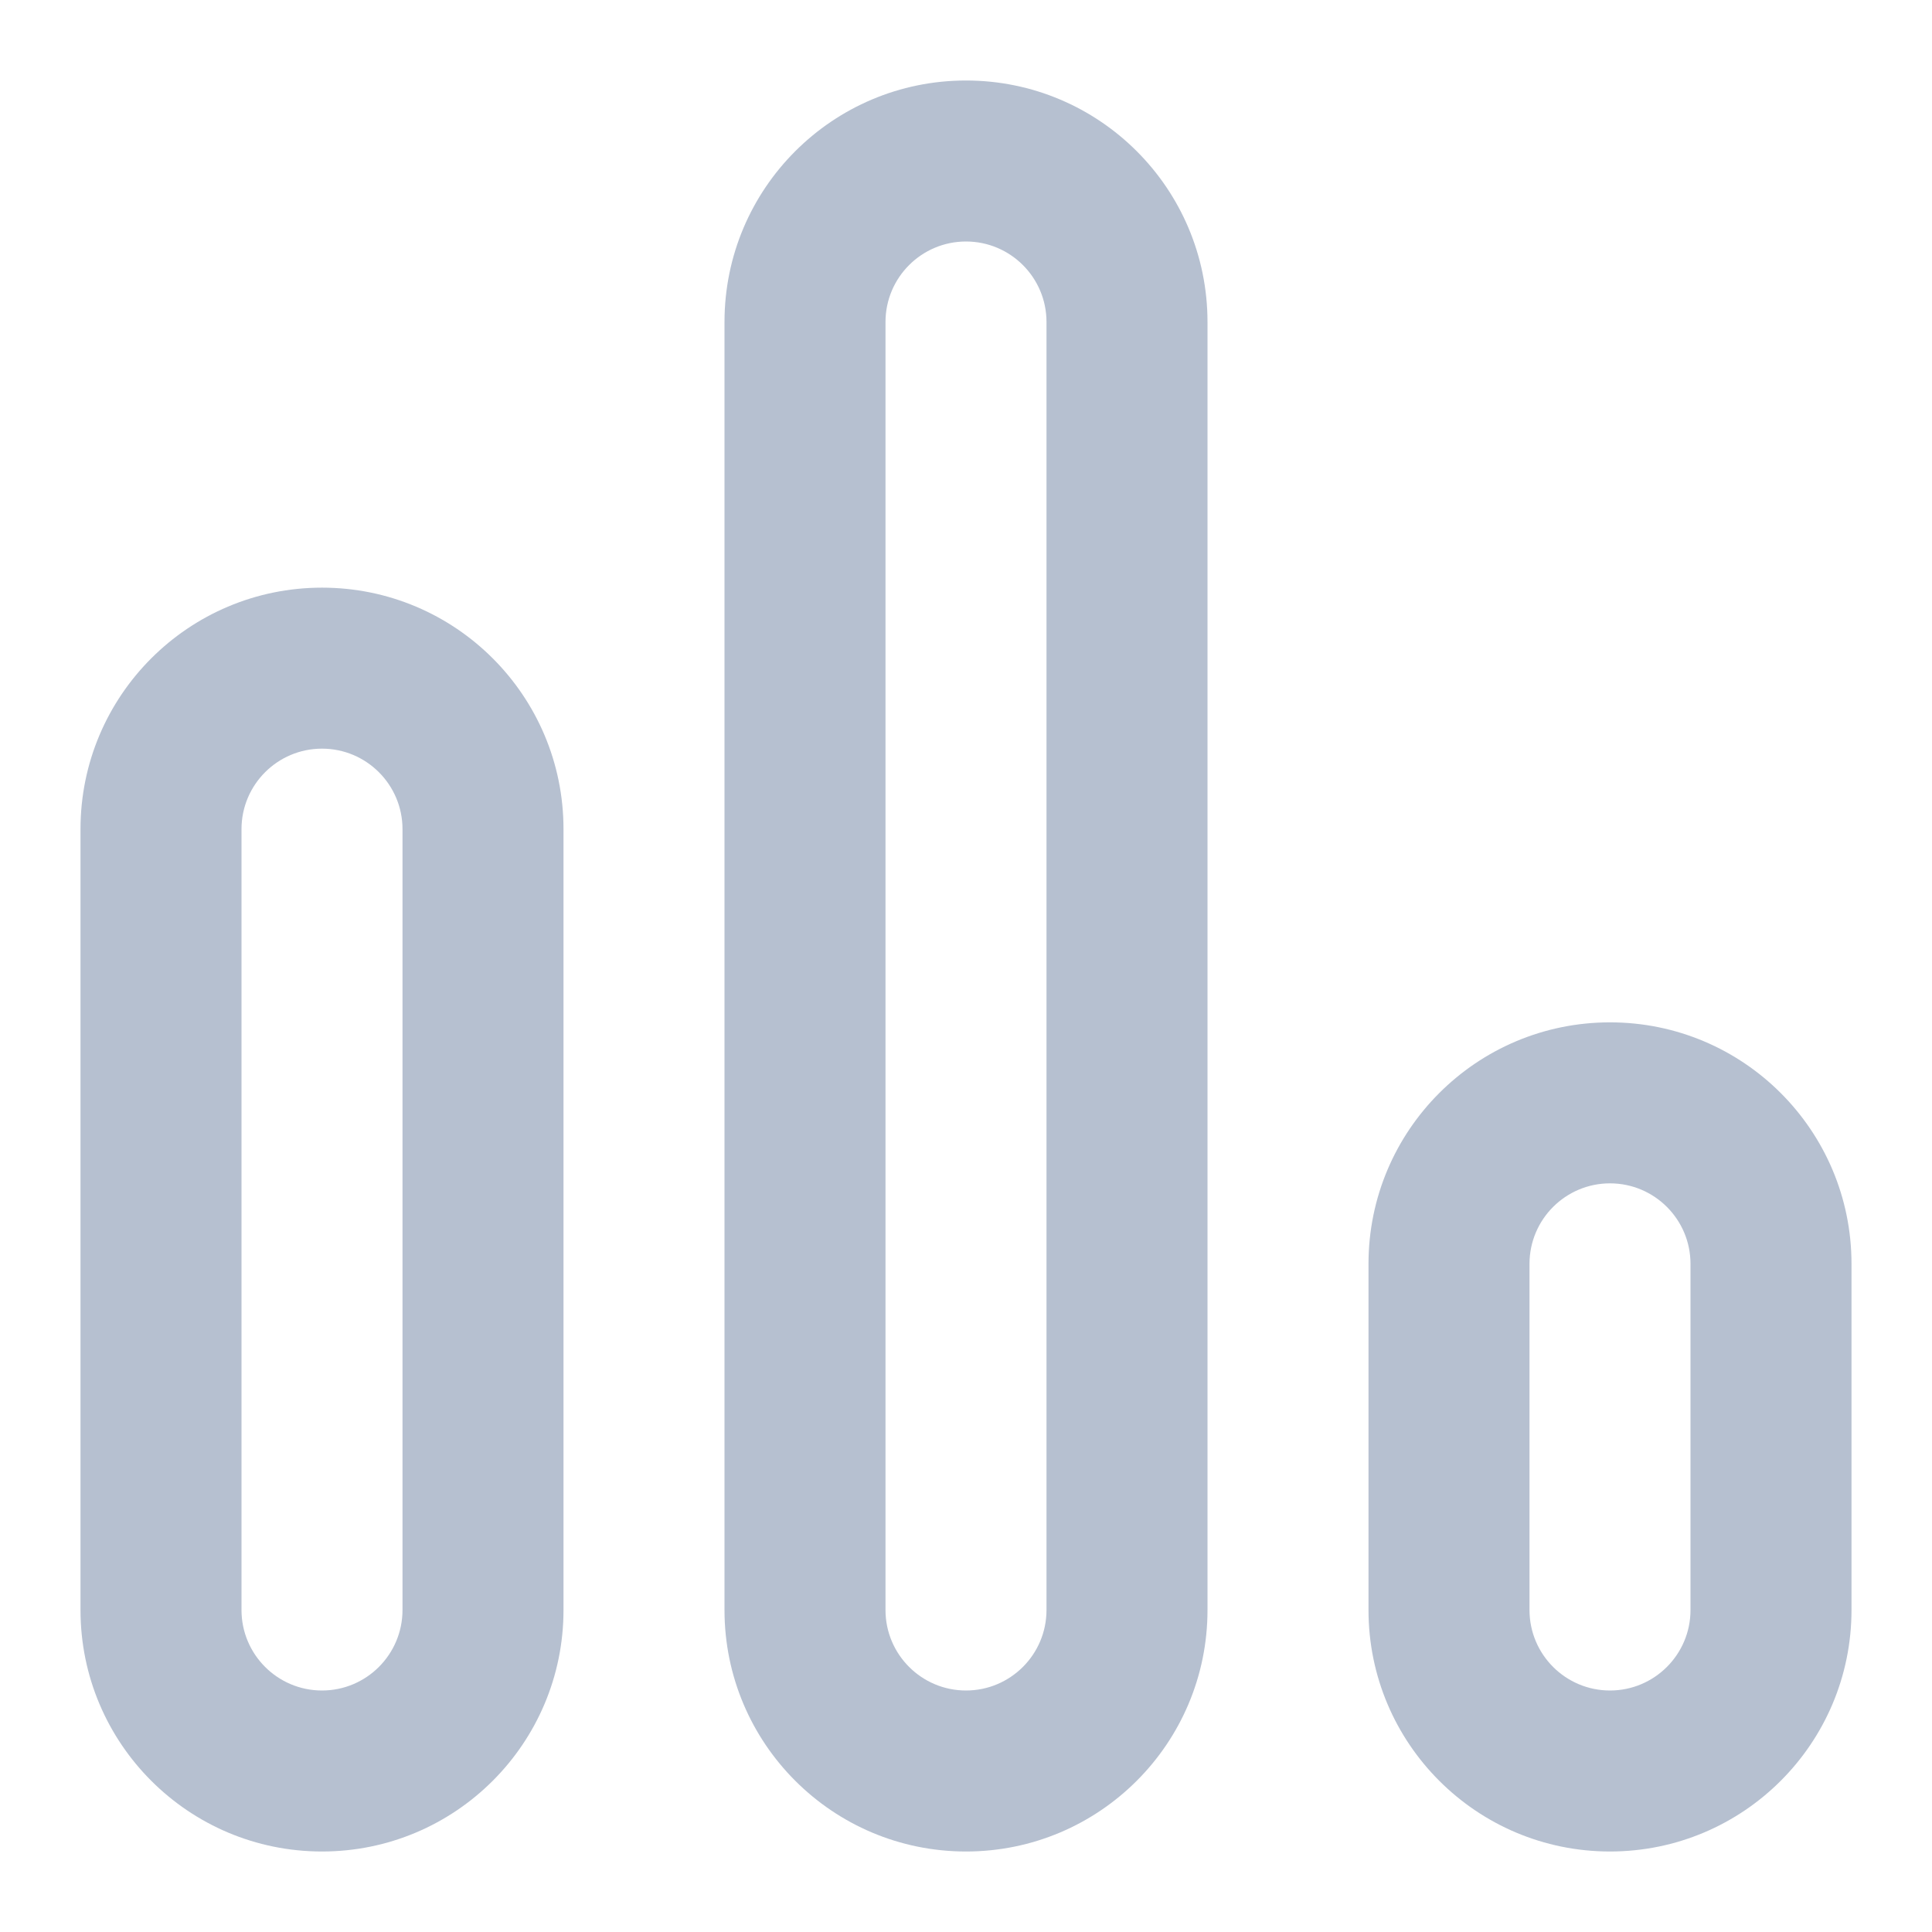
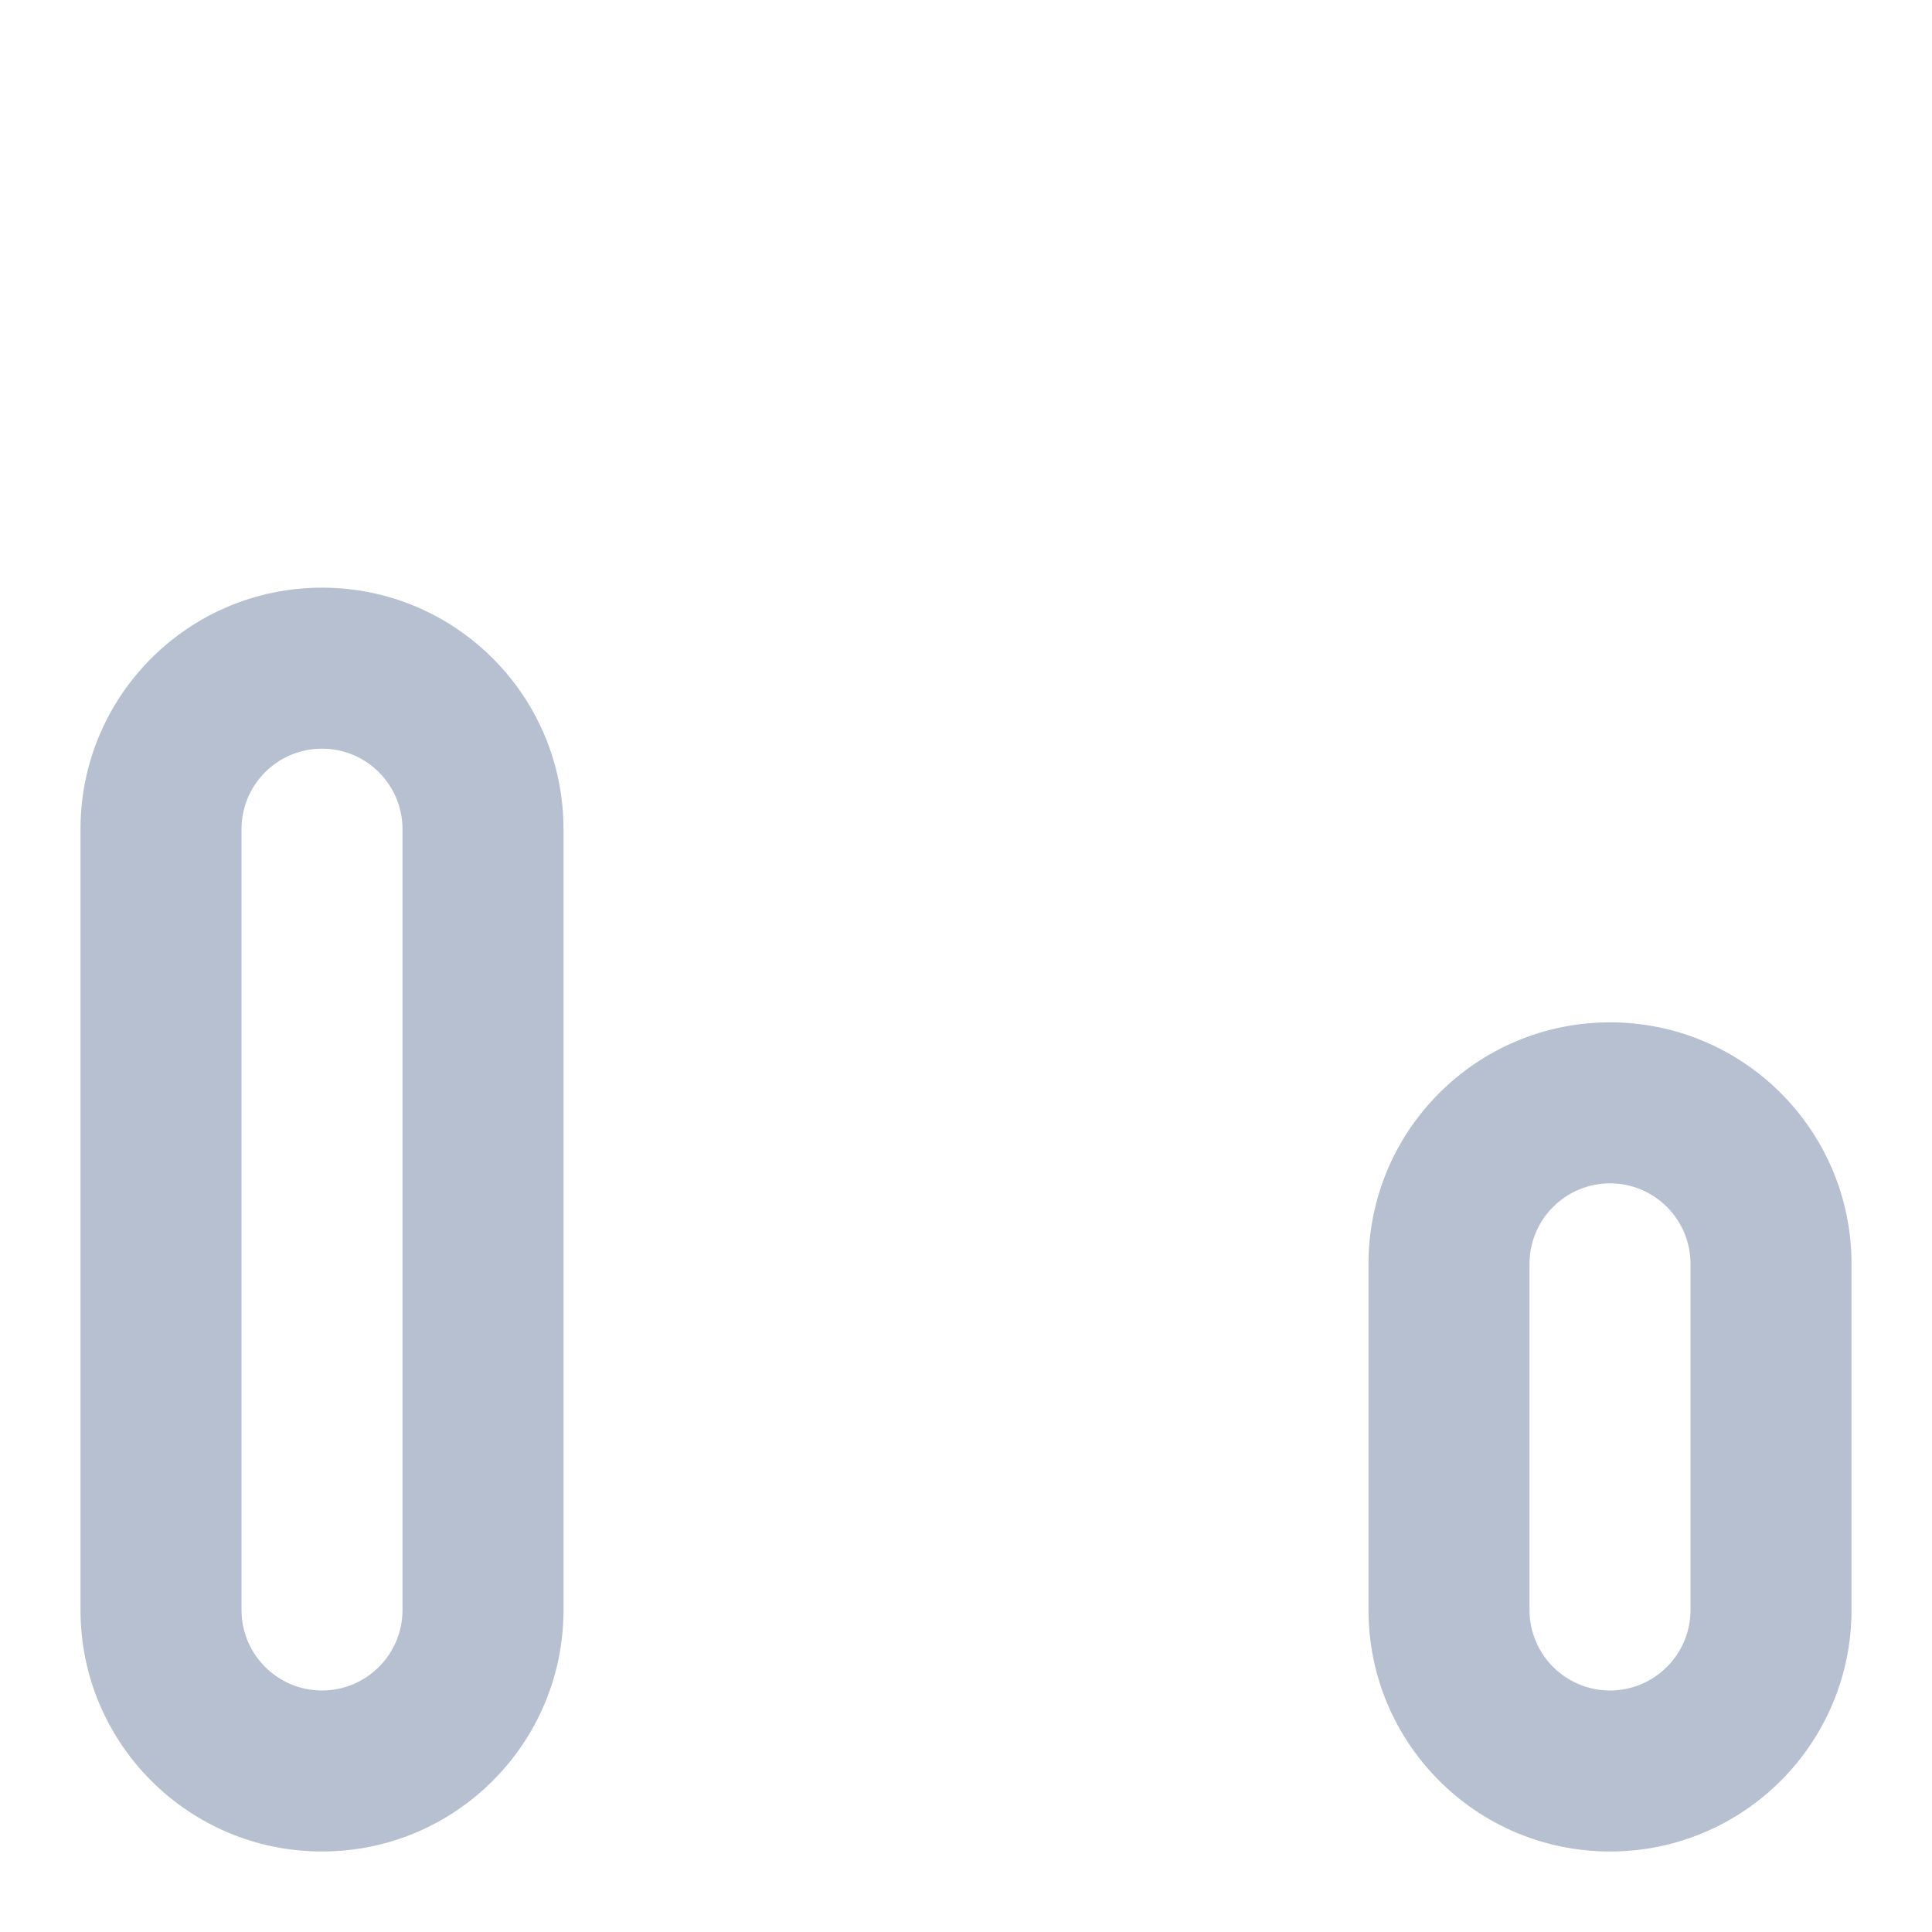
<svg xmlns="http://www.w3.org/2000/svg" viewBox="0 0 24 24" fill="none">
  <path fill-rule="evenodd" clip-rule="evenodd" d="M7 10.3V20C7 21.657 5.657 23 4 23C2.343 23 1 21.657 1 20V10.3C1 8.643 2.343 7.3 4 7.3C5.657 7.3 7 8.643 7 10.3ZM5 10.3V20C5 20.552 4.552 21 4 21C3.448 21 3 20.552 3 20V10.3C3 9.748 3.448 9.3 4 9.3C4.552 9.3 5 9.748 5 10.3Z" fill="#B6C0D0" />
  <path fill-rule="evenodd" clip-rule="evenodd" d="M23 15.7V20C23 21.657 21.657 23 20 23C18.343 23 17 21.657 17 20V15.7C17 14.043 18.343 12.7 20 12.7C21.657 12.7 23 14.043 23 15.7ZM21 15.7V20C21 20.552 20.552 21 20 21C19.448 21 19 20.552 19 20V15.7C19 15.148 19.448 14.7 20 14.7C20.552 14.7 21 15.148 21 15.7Z" fill="#B6C0D0" />
-   <path fill-rule="evenodd" clip-rule="evenodd" d="M15 4V20C15 21.657 13.657 23 12 23C10.343 23 9 21.657 9 20V4C9 2.343 10.343 1 12 1C13.657 1 15 2.343 15 4ZM13 4V20C13 20.552 12.552 21 12 21C11.448 21 11 20.552 11 20V4C11 3.448 11.448 3 12 3C12.552 3 13 3.448 13 4Z" fill="#B6C0D0" />
</svg>